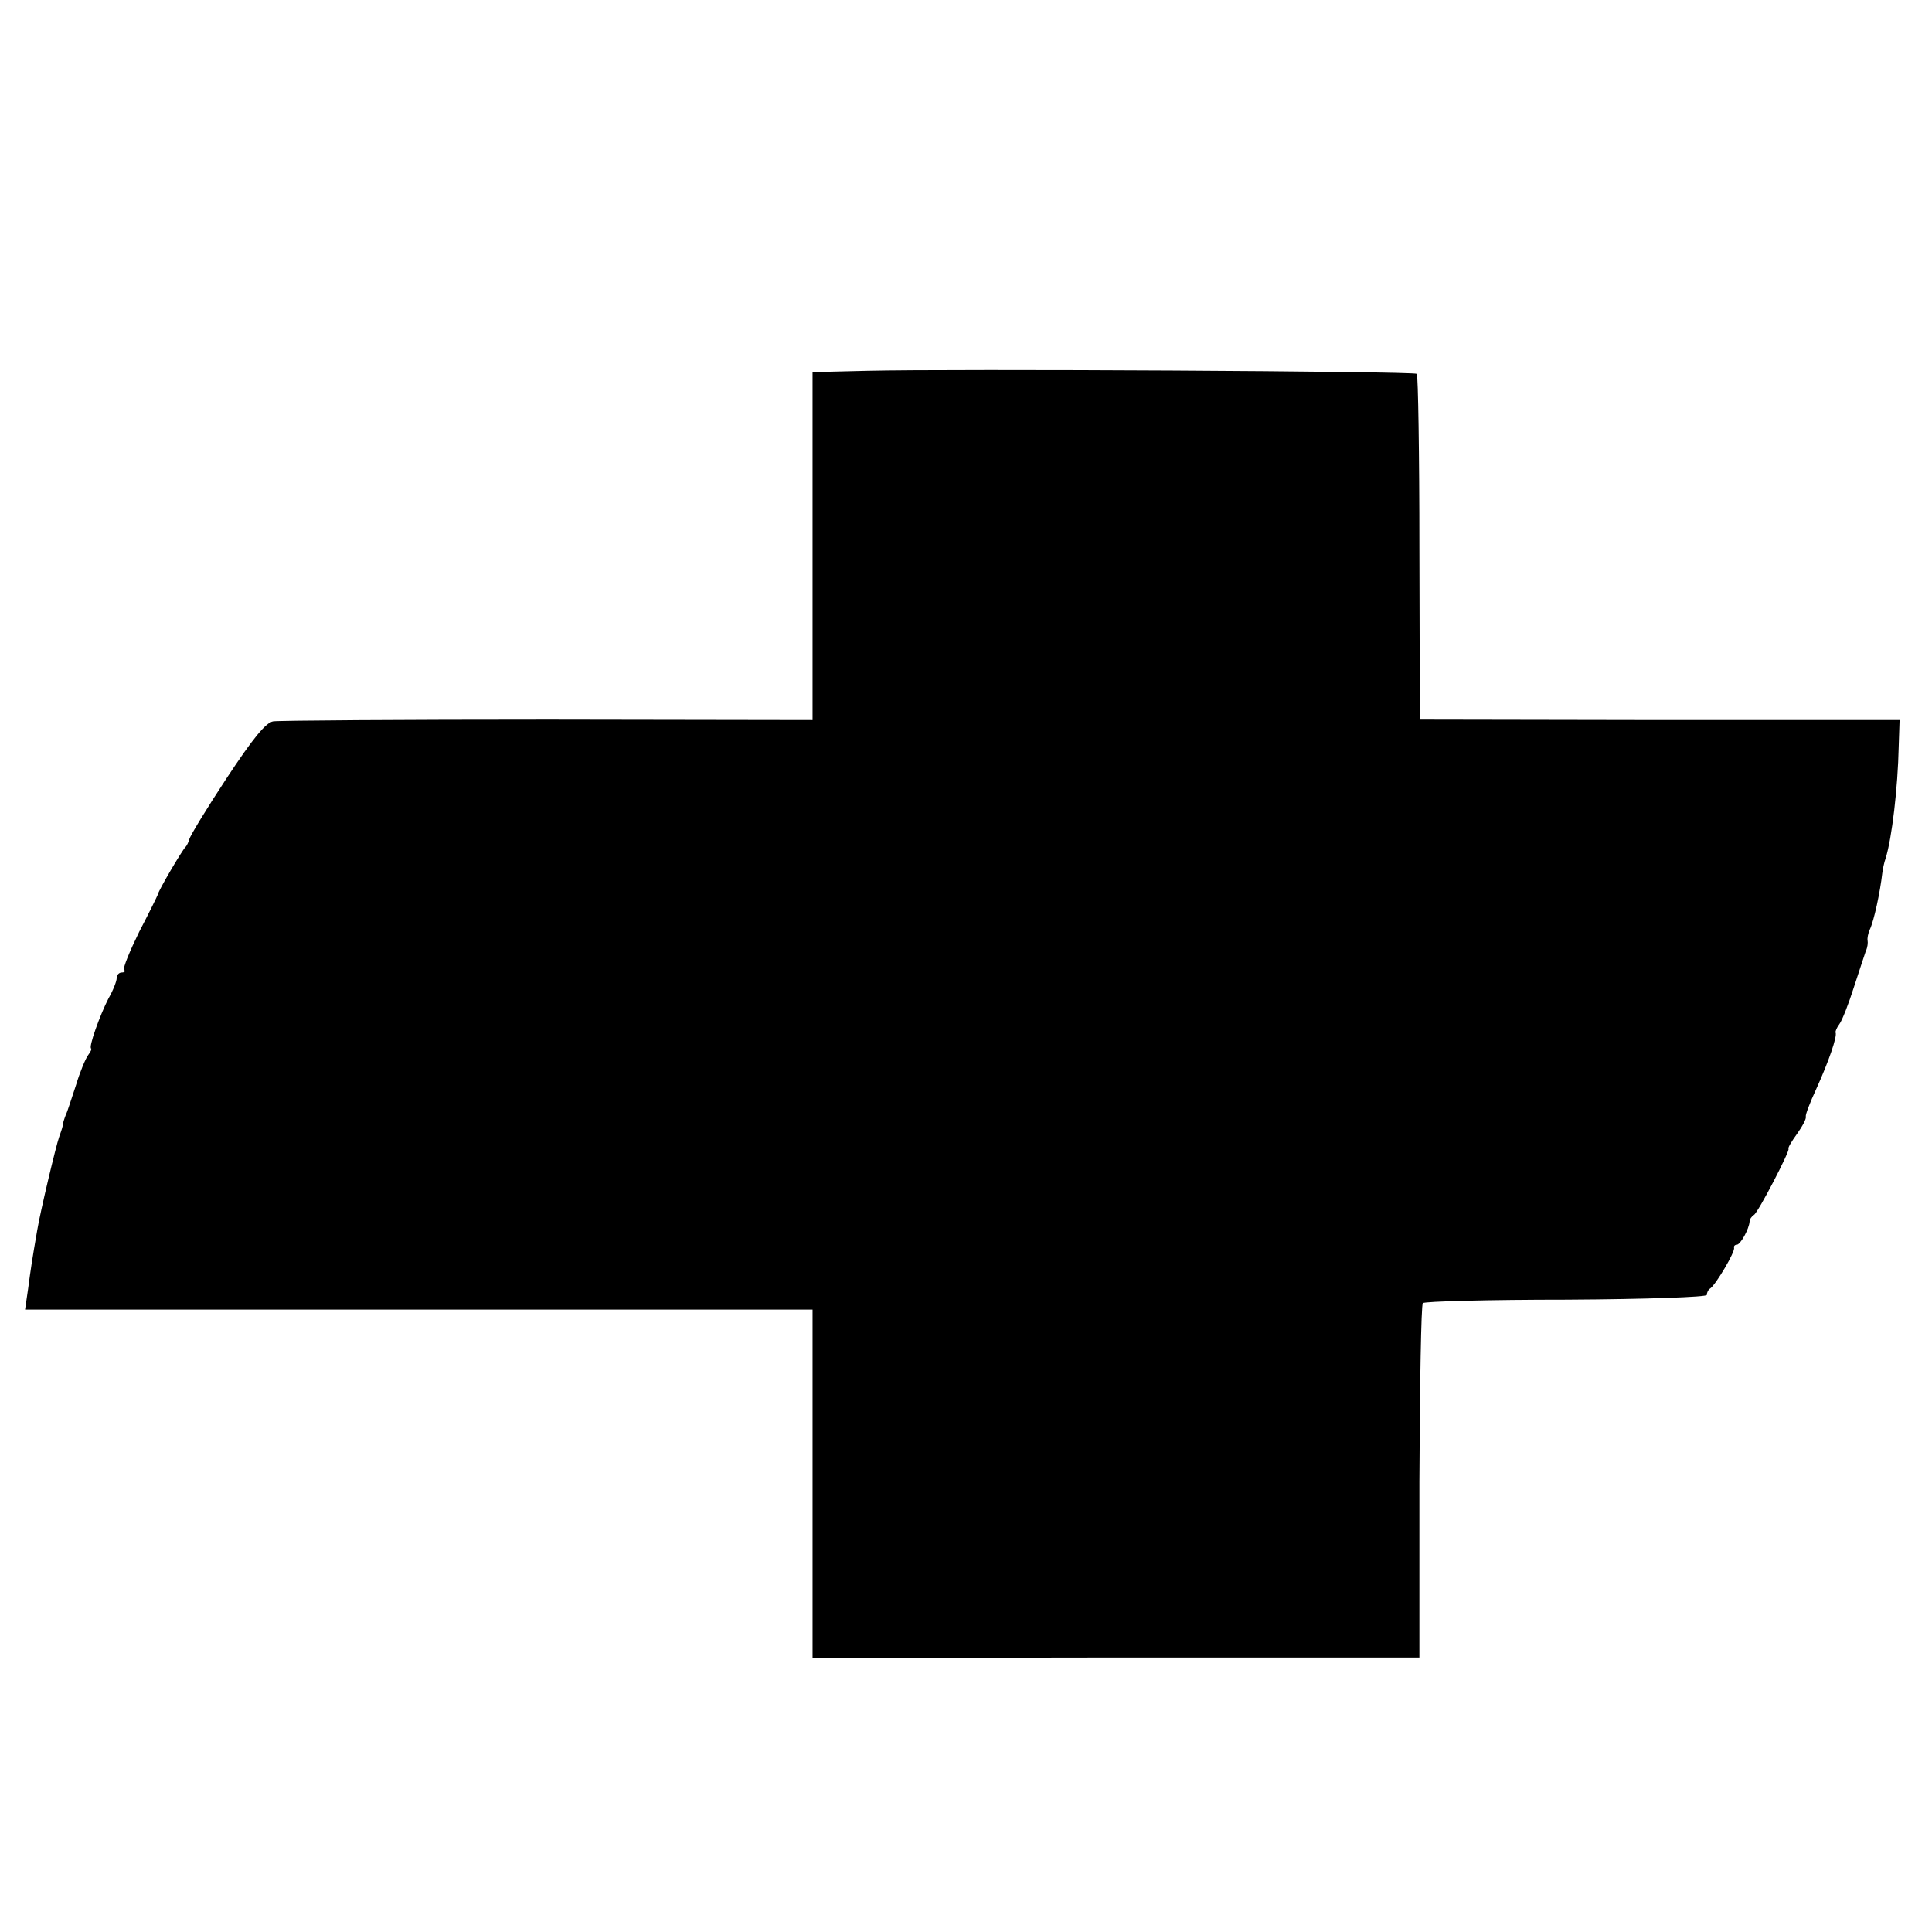
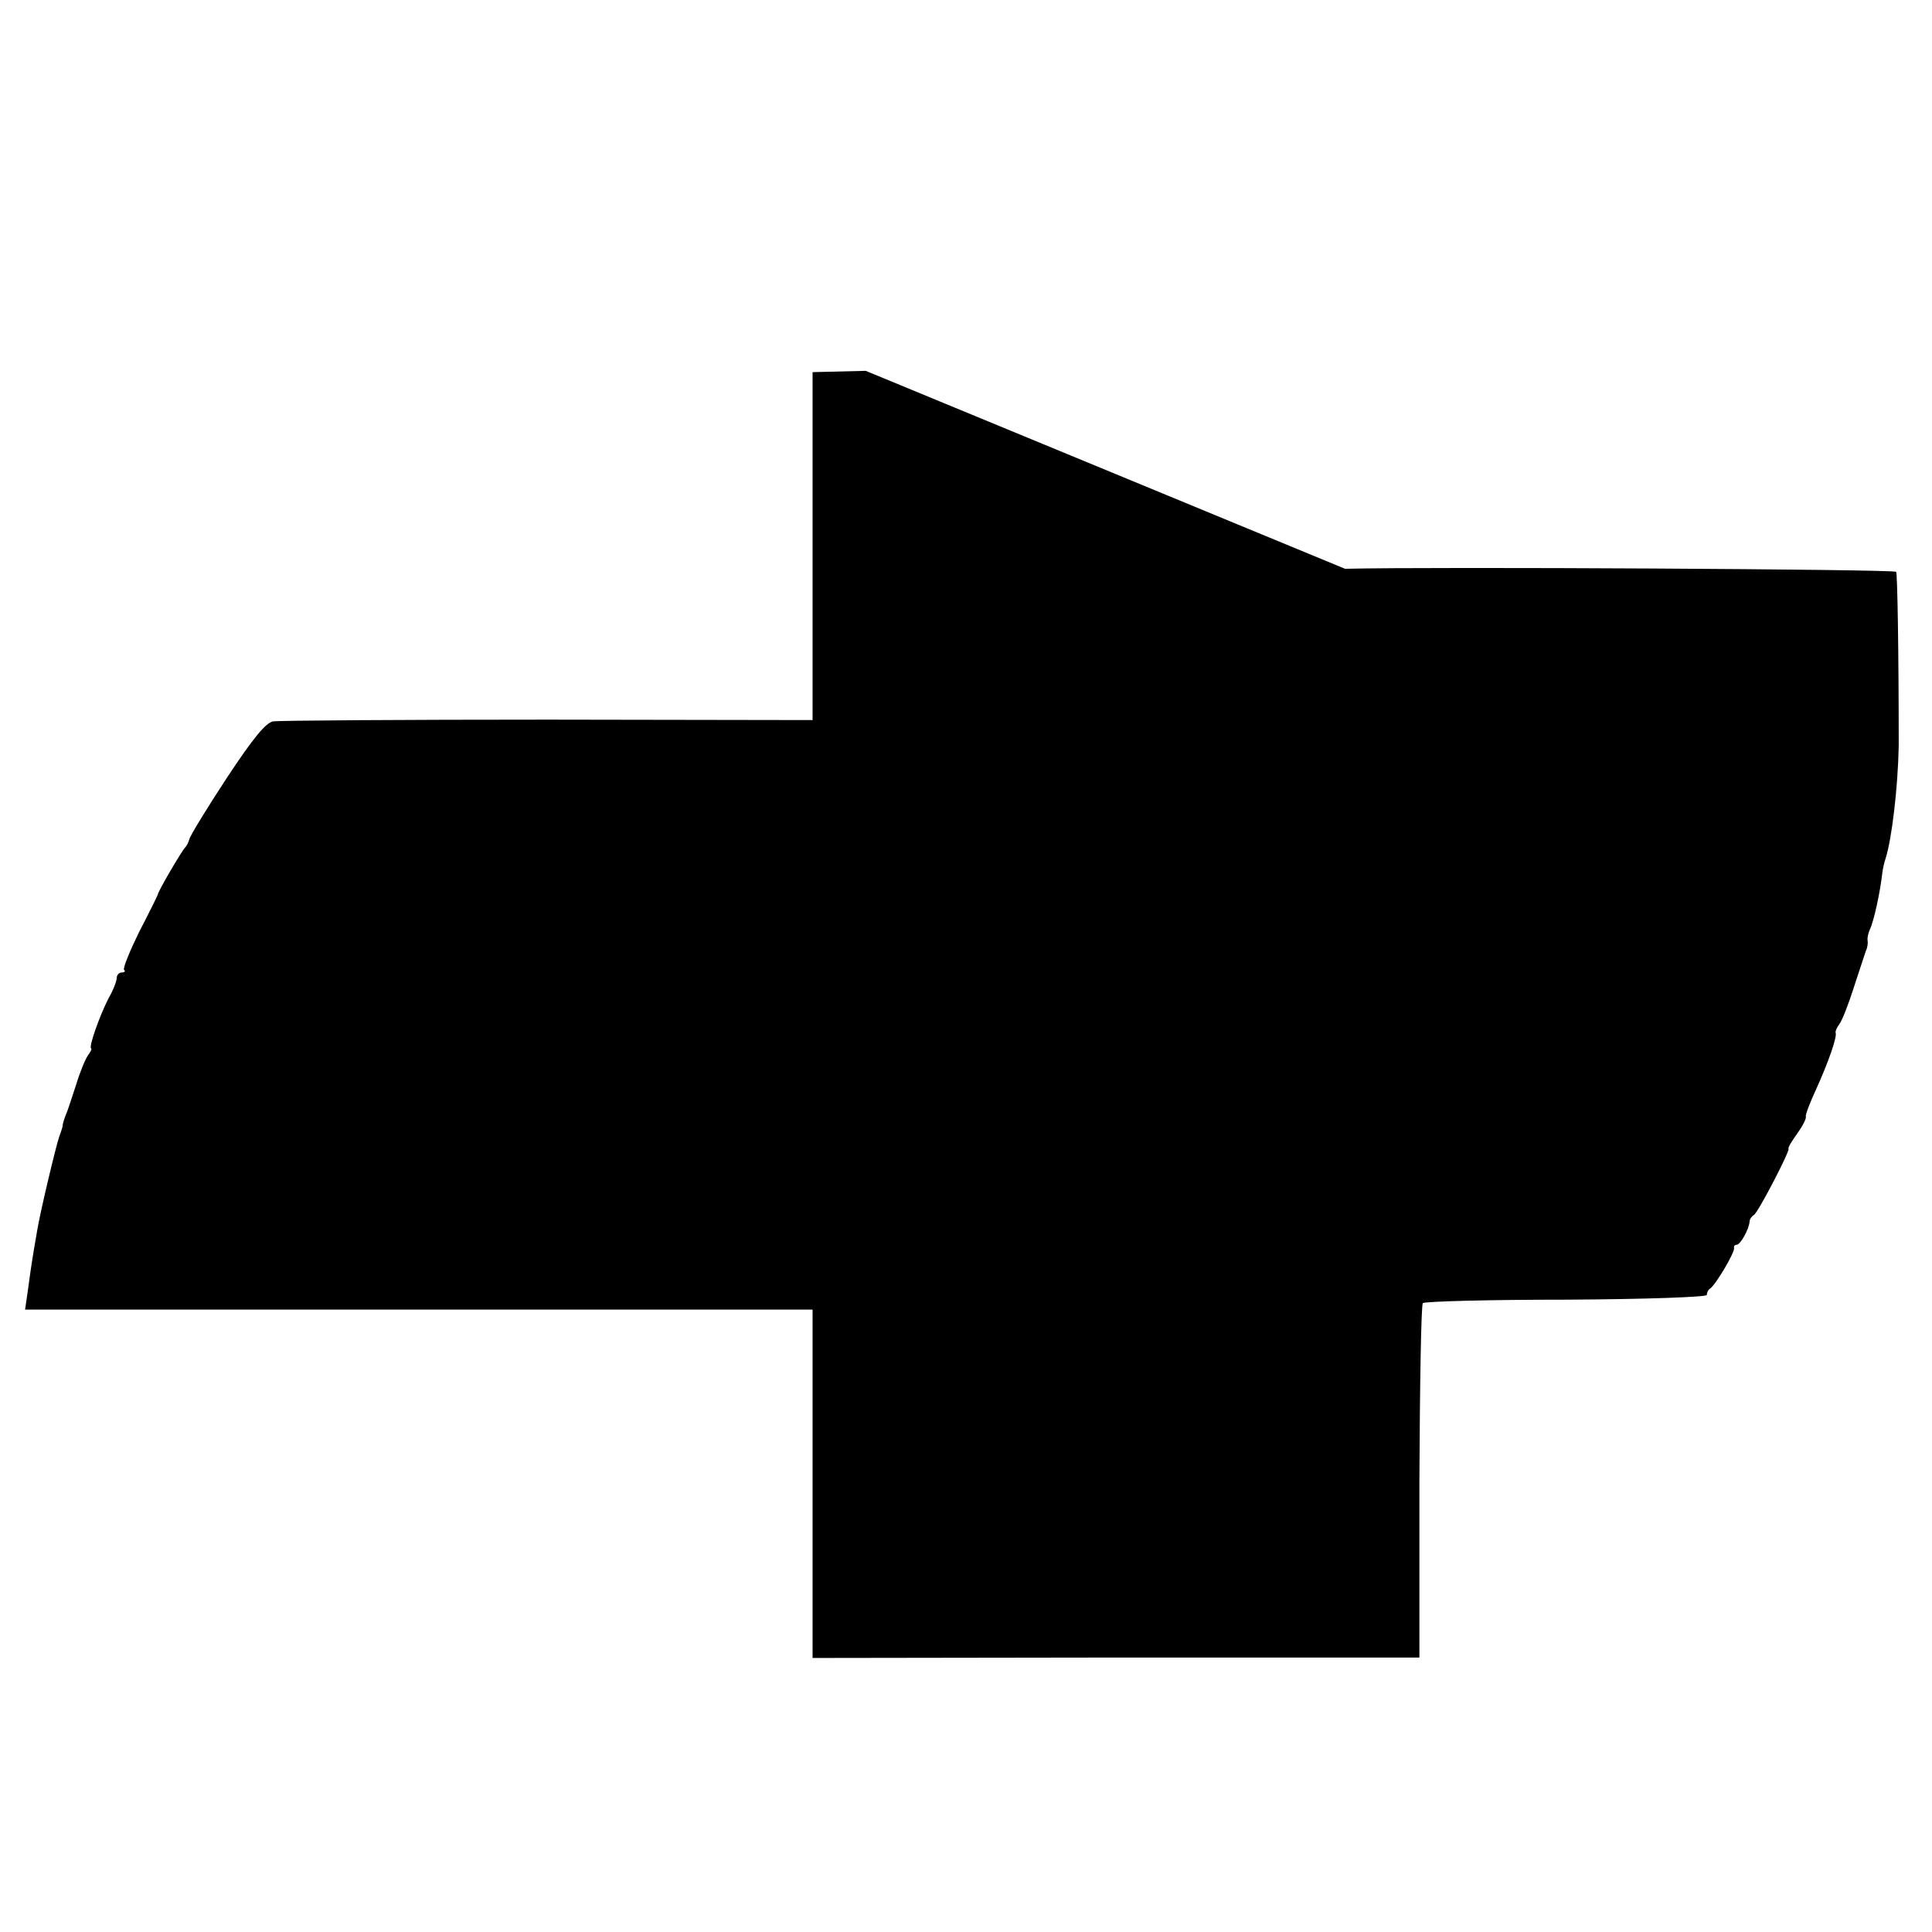
<svg xmlns="http://www.w3.org/2000/svg" version="1.0" width="447pt" height="447pt" viewBox="0 0 447 447" preserveAspectRatio="xMidYMid meet">
  <g transform="translate(0,447) scale(0.1,-0.1)" fill="#000000" stroke="none">
-     <path d="M2003 3612 l-123 -3 0 -402 0 -403 -612 1 c-337 0 -623 -2 -636 -4 -17 -3 -46 -38 -108 -132 -46 -70 -85 -134 -86 -141 -2 -7 -6 -15 -9 -18 -7 -6 -64 -103 -64 -110 -1 -3 -20 -42 -43 -86 -22 -45 -38 -84 -35 -88 4 -3 1 -6 -5 -6 -7 0 -12 -6 -12 -13 0 -7 -8 -28 -19 -47 -20 -39 -47 -114 -40 -116 2 0 -1 -7 -7 -15 -6 -8 -19 -39 -28 -69 -10 -30 -20 -62 -24 -70 -3 -8 -7 -19 -7 -25 -1 -5 -5 -17 -8 -25 -7 -19 -44 -174 -51 -217 -12 -69 -15 -90 -21 -135 l-7 -48 911 0 911 0 0 -403 0 -403 702 1 702 0 0 407 c1 223 4 409 8 413 4 4 153 8 332 8 183 1 326 6 325 11 0 5 3 12 8 15 13 9 58 85 55 94 -1 4 2 7 6 7 9 0 29 37 30 54 0 5 5 12 10 15 10 6 84 149 80 153 -2 2 7 17 20 35 12 17 22 35 20 40 -1 4 10 33 24 63 29 64 49 122 45 131 -1 3 3 12 9 20 6 8 21 46 33 84 13 39 25 77 28 85 4 8 5 19 4 24 -1 5 1 16 5 25 10 21 24 87 29 131 1 8 4 24 8 35 14 45 28 161 30 259 l2 60 -555 0 -555 1 -1 397 c0 219 -3 400 -6 403 -5 6 -1071 12 -1275 7z" />
+     <path d="M2003 3612 l-123 -3 0 -402 0 -403 -612 1 c-337 0 -623 -2 -636 -4 -17 -3 -46 -38 -108 -132 -46 -70 -85 -134 -86 -141 -2 -7 -6 -15 -9 -18 -7 -6 -64 -103 -64 -110 -1 -3 -20 -42 -43 -86 -22 -45 -38 -84 -35 -88 4 -3 1 -6 -5 -6 -7 0 -12 -6 -12 -13 0 -7 -8 -28 -19 -47 -20 -39 -47 -114 -40 -116 2 0 -1 -7 -7 -15 -6 -8 -19 -39 -28 -69 -10 -30 -20 -62 -24 -70 -3 -8 -7 -19 -7 -25 -1 -5 -5 -17 -8 -25 -7 -19 -44 -174 -51 -217 -12 -69 -15 -90 -21 -135 l-7 -48 911 0 911 0 0 -403 0 -403 702 1 702 0 0 407 c1 223 4 409 8 413 4 4 153 8 332 8 183 1 326 6 325 11 0 5 3 12 8 15 13 9 58 85 55 94 -1 4 2 7 6 7 9 0 29 37 30 54 0 5 5 12 10 15 10 6 84 149 80 153 -2 2 7 17 20 35 12 17 22 35 20 40 -1 4 10 33 24 63 29 64 49 122 45 131 -1 3 3 12 9 20 6 8 21 46 33 84 13 39 25 77 28 85 4 8 5 19 4 24 -1 5 1 16 5 25 10 21 24 87 29 131 1 8 4 24 8 35 14 45 28 161 30 259 c0 219 -3 400 -6 403 -5 6 -1071 12 -1275 7z" />
  </g>
</svg>